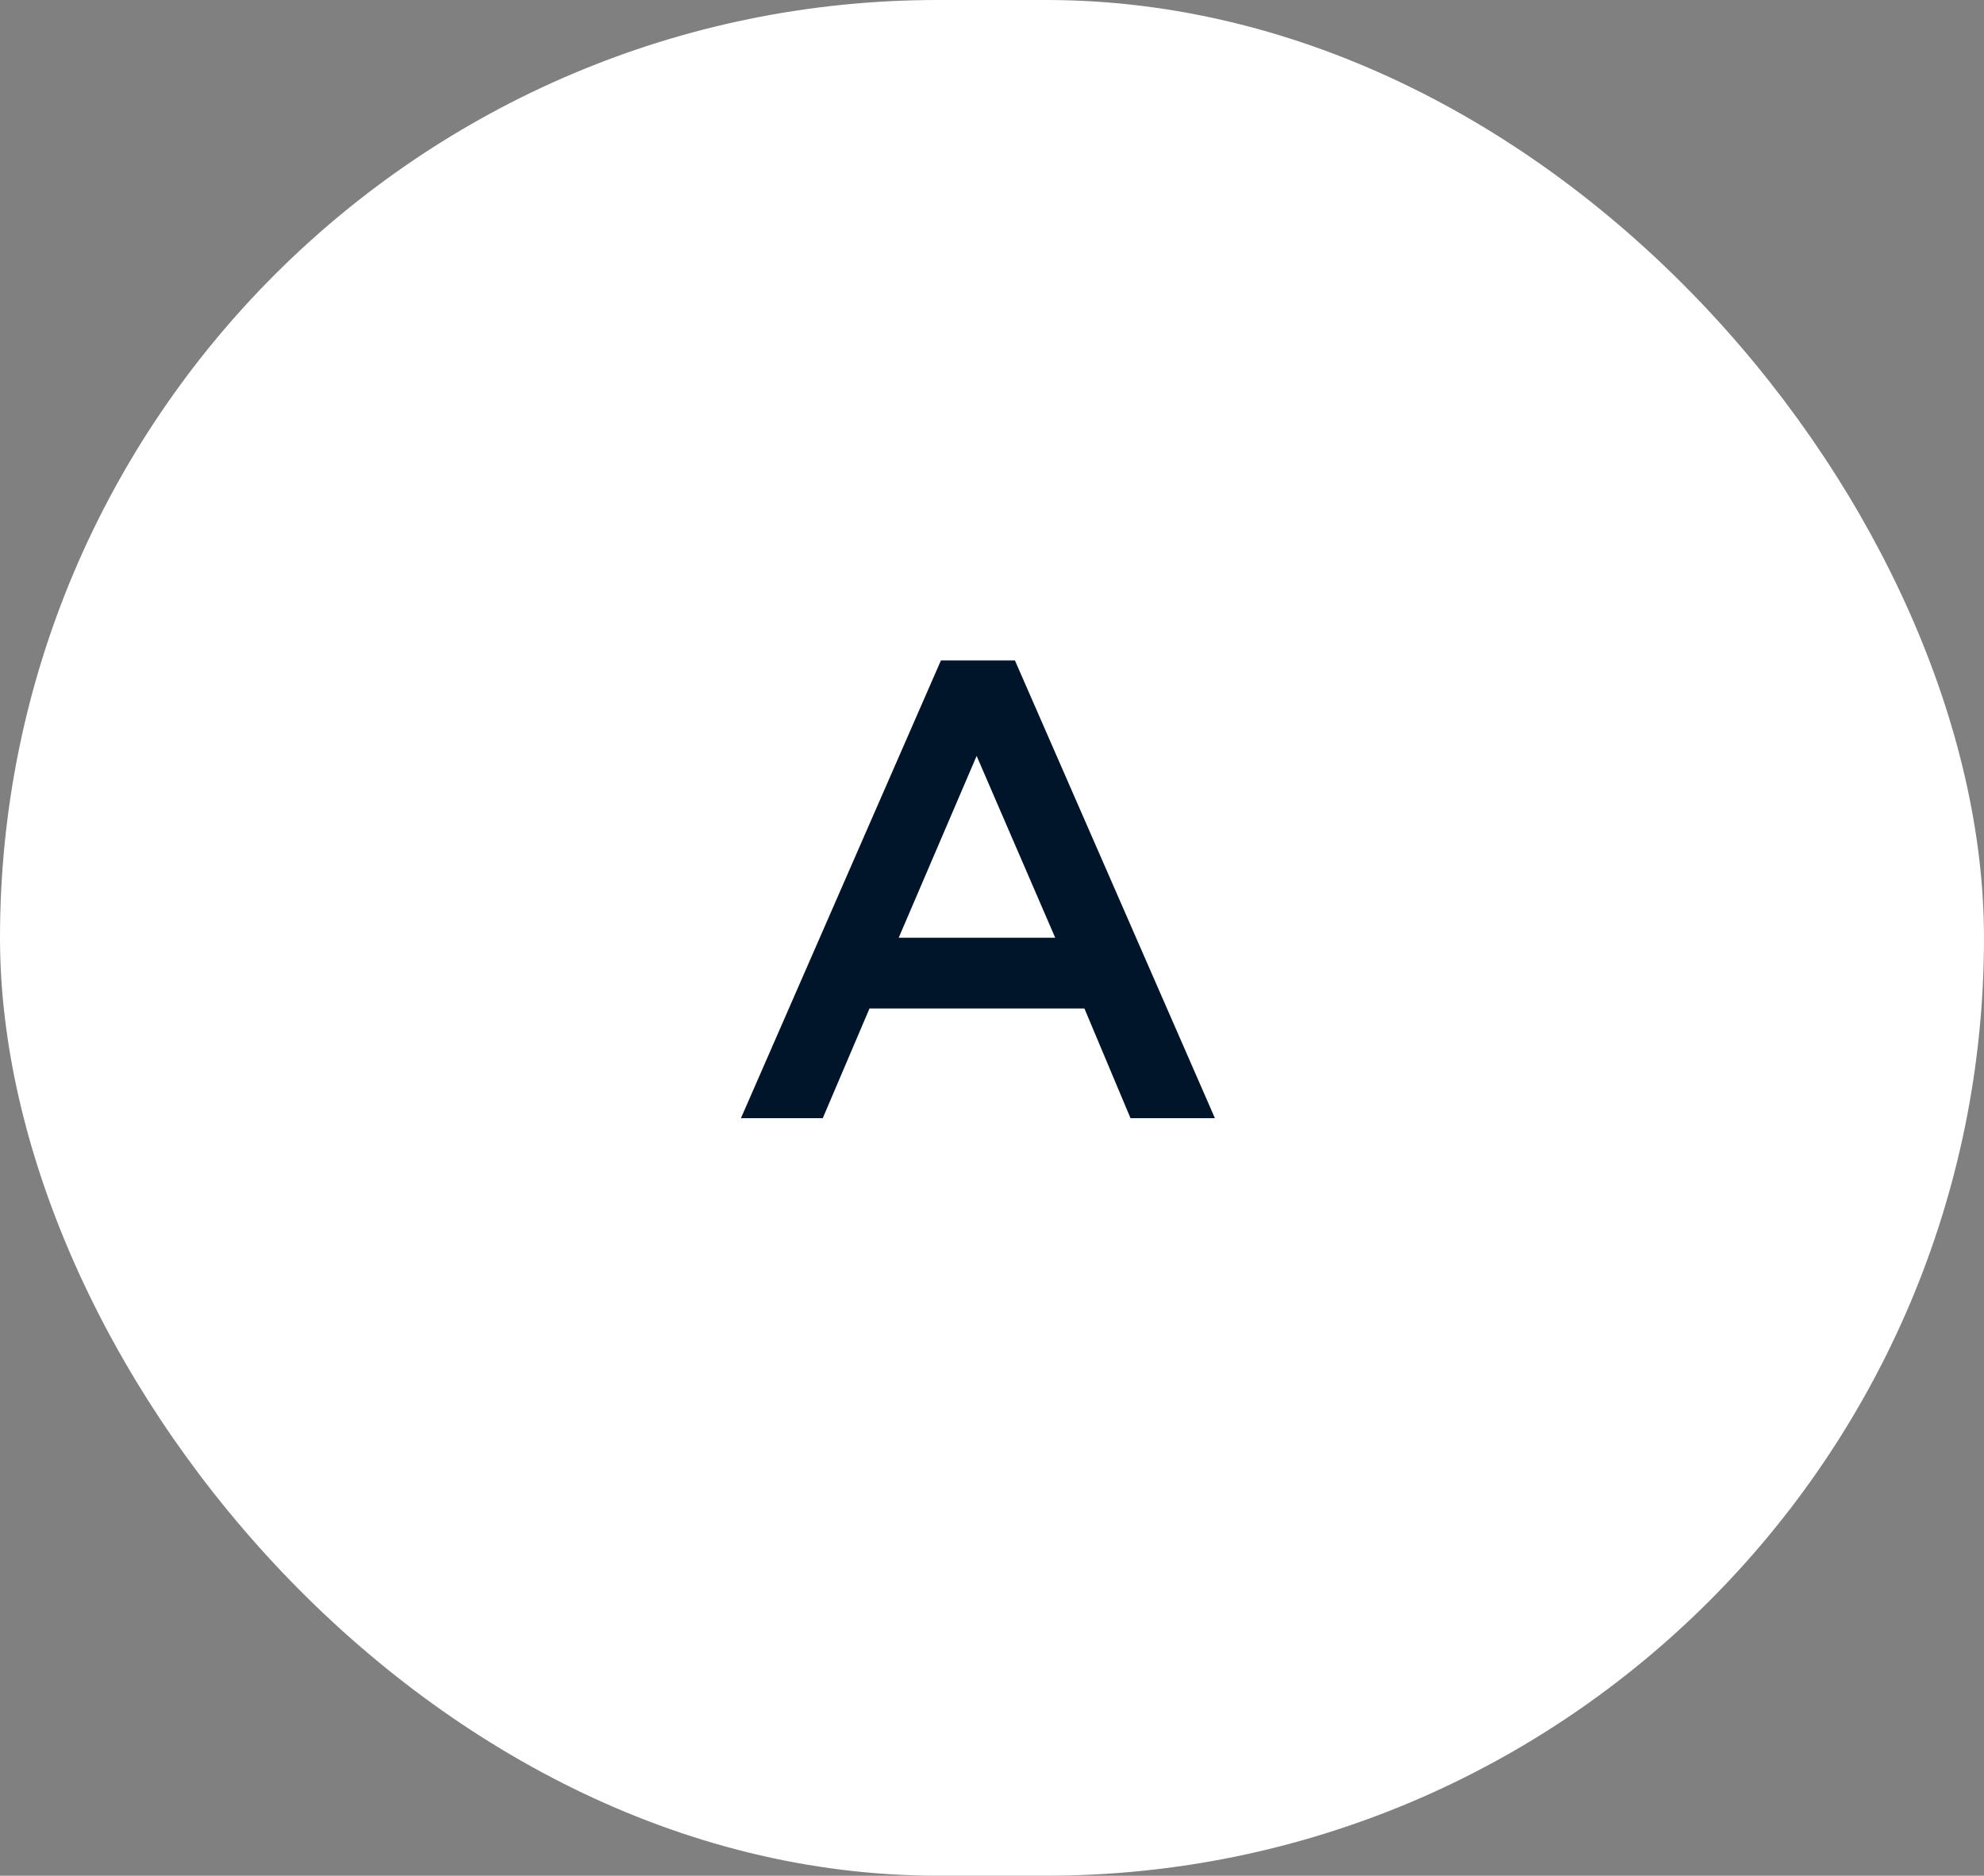
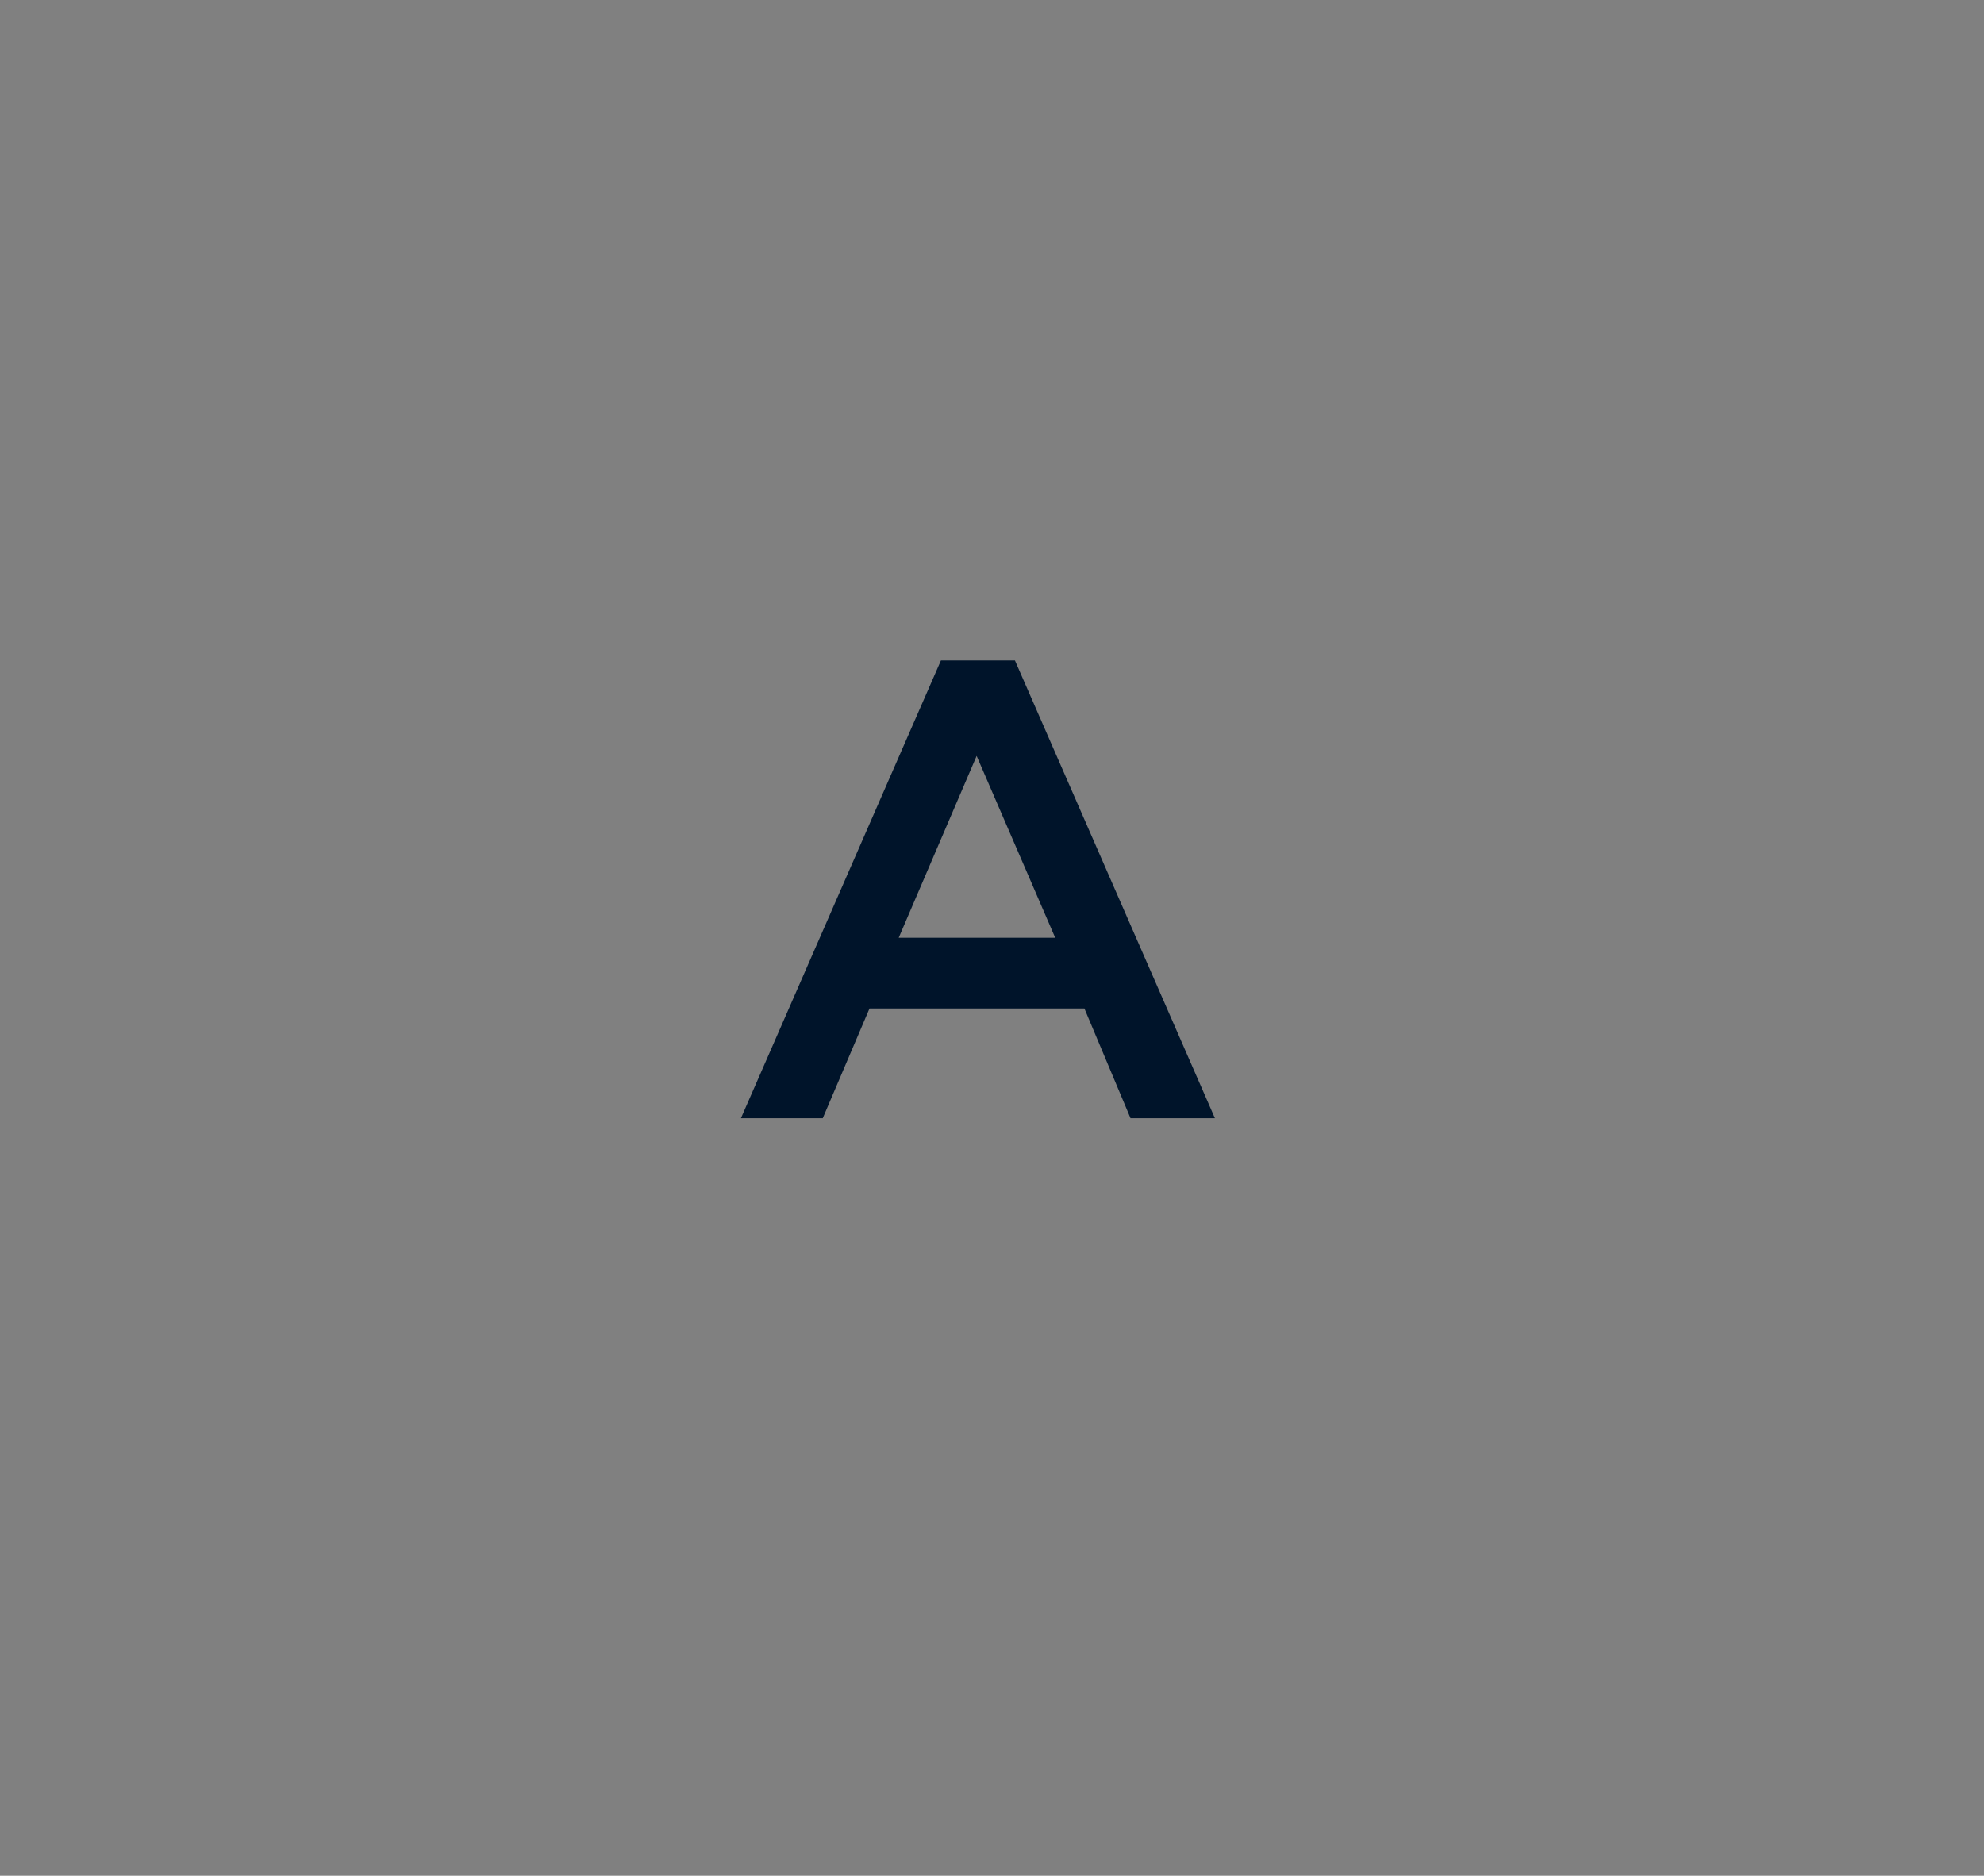
<svg xmlns="http://www.w3.org/2000/svg" width="55" height="52" viewBox="0 0 55 52" fill="none">
  <rect x="0" y="0" width="55" height="52" fill="#808080" stroke="none" />
-   <rect width="55" height="52" rx="26" fill="white" />
-   <path d="M20.54 31L26.084 18.31H28.136L33.68 31H31.34L30.062 27.958H24.104L22.808 31H20.54ZM24.914 25.996H29.252L27.074 20.956L24.914 25.996Z" fill="#00142A" />
+   <path d="M20.54 31L26.084 18.31H28.136L33.68 31H31.34L30.062 27.958H24.104L22.808 31H20.54ZM24.914 25.996H29.252L27.074 20.956L24.914 25.996" fill="#00142A" />
</svg>